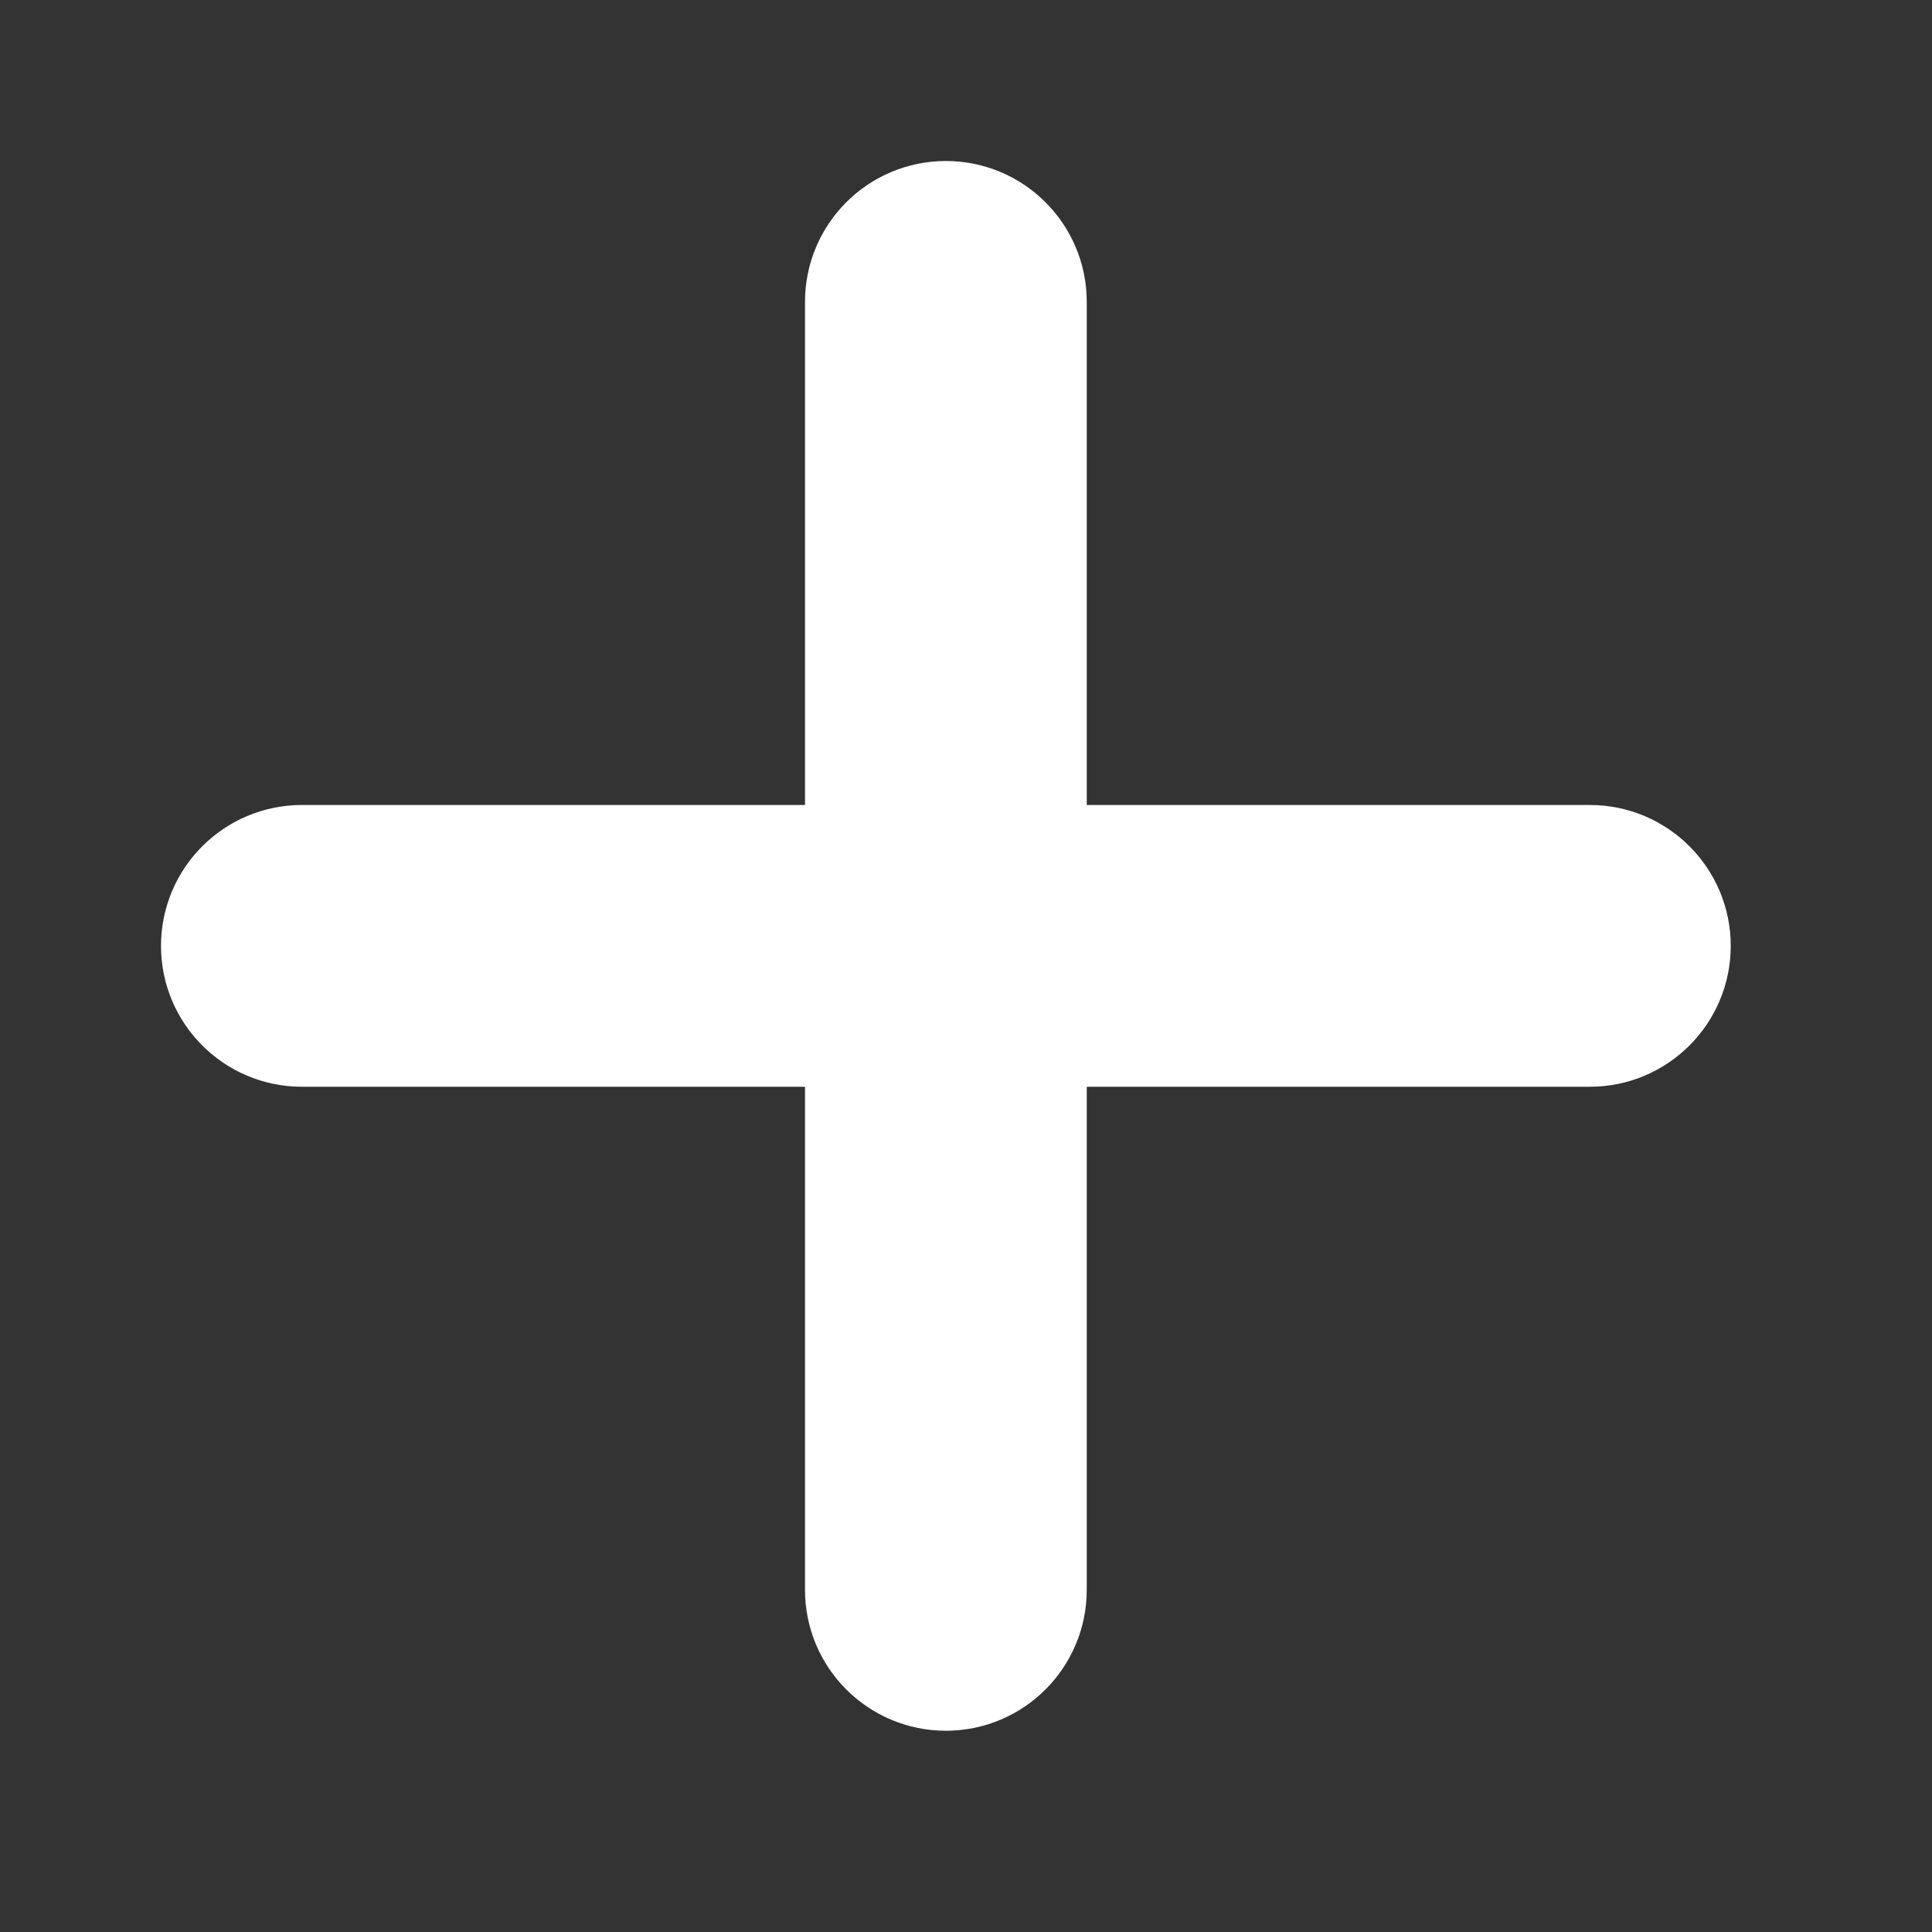
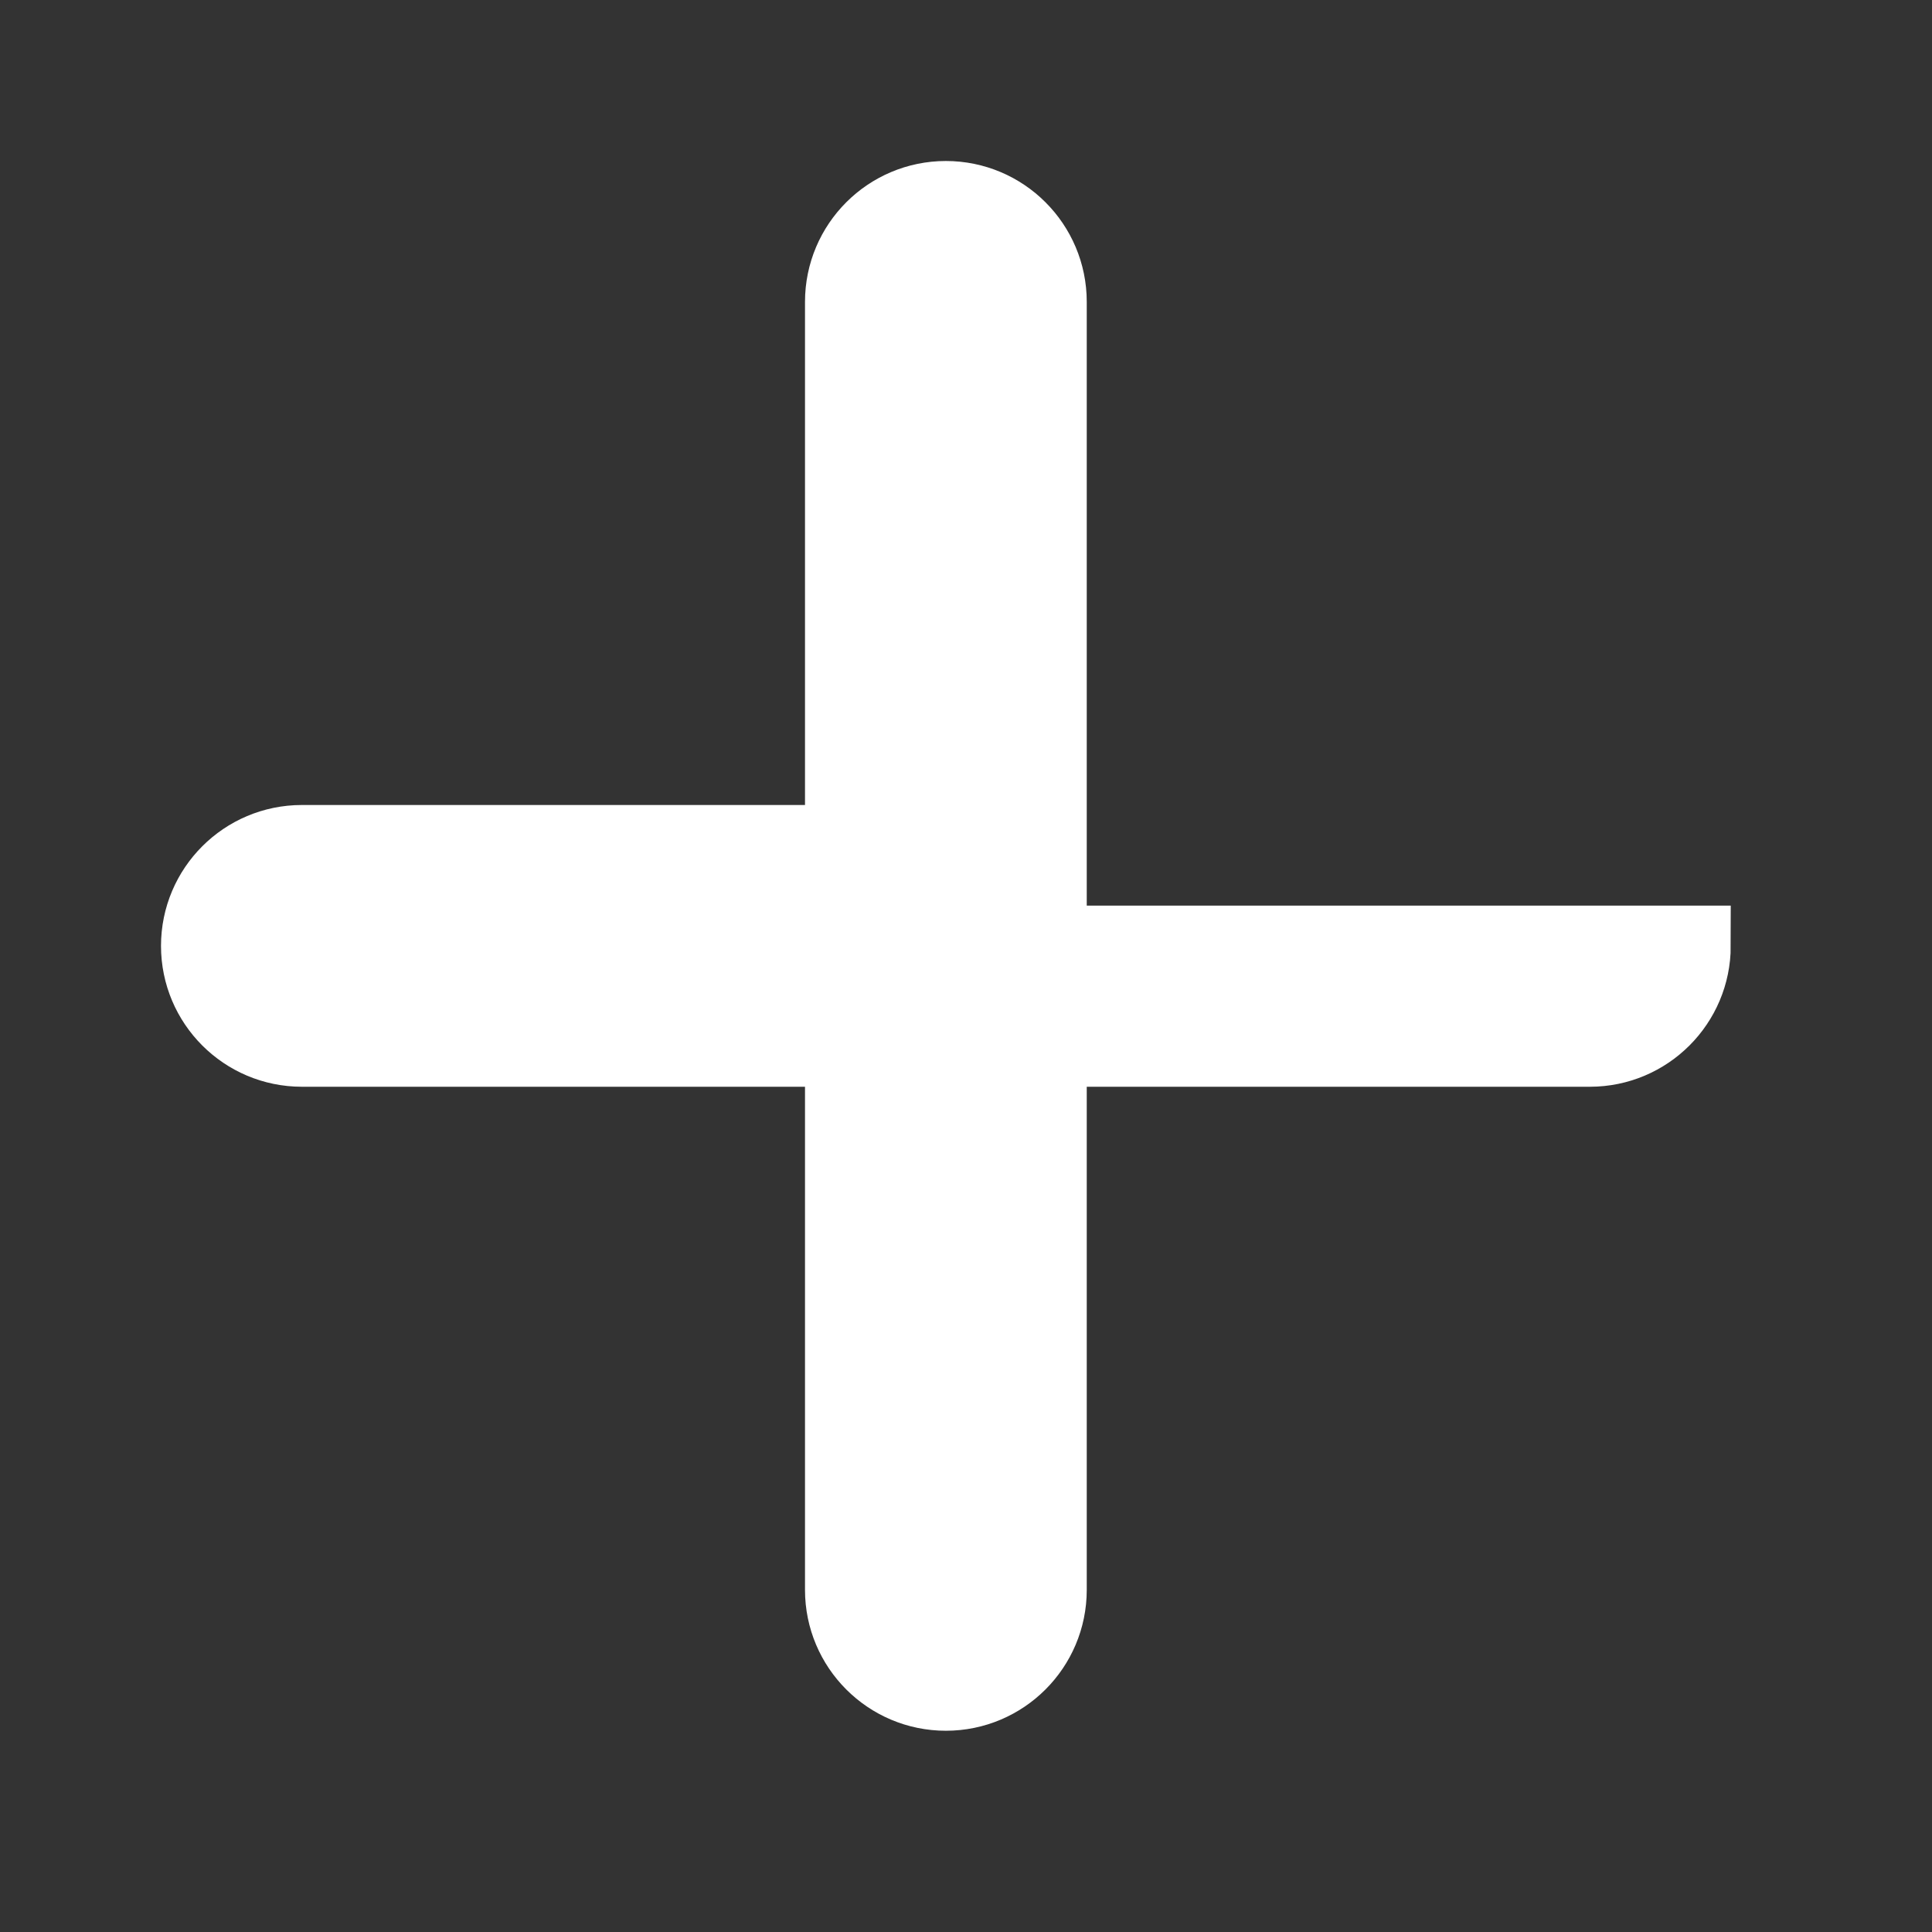
<svg xmlns="http://www.w3.org/2000/svg" width="24" height="24" viewBox="0 0 24 24" fill="none">
  <rect x="0" y="0" width="24" height="24" fill="#333333" stroke="none" />
-   <path d="M10.5 10.5H3.75C3.06 10.5 2.5 11.06 2.5 11.75C2.5 12.44 3.06 13 3.75 13H10.5V19.75C10.5 20.44 11.06 21 11.75 21C12.44 21 13 20.44 13 19.75V13H19.75C20.44 13 21 12.44 21 11.75C21 11.06 20.44 10.5 19.75 10.5H13V3.75C13 3.06 12.44 2.5 11.75 2.5C11.06 2.5 10.5 3.06 10.5 3.75V10.5Z" fill="white" stroke="white" />
+   <path d="M10.5 10.5H3.75C3.06 10.5 2.5 11.06 2.5 11.75C2.5 12.44 3.06 13 3.75 13H10.5V19.75C10.5 20.44 11.06 21 11.75 21C12.44 21 13 20.44 13 19.75V13H19.75C20.44 13 21 12.44 21 11.75H13V3.75C13 3.06 12.44 2.5 11.75 2.5C11.06 2.5 10.5 3.06 10.5 3.75V10.5Z" fill="white" stroke="white" />
</svg>